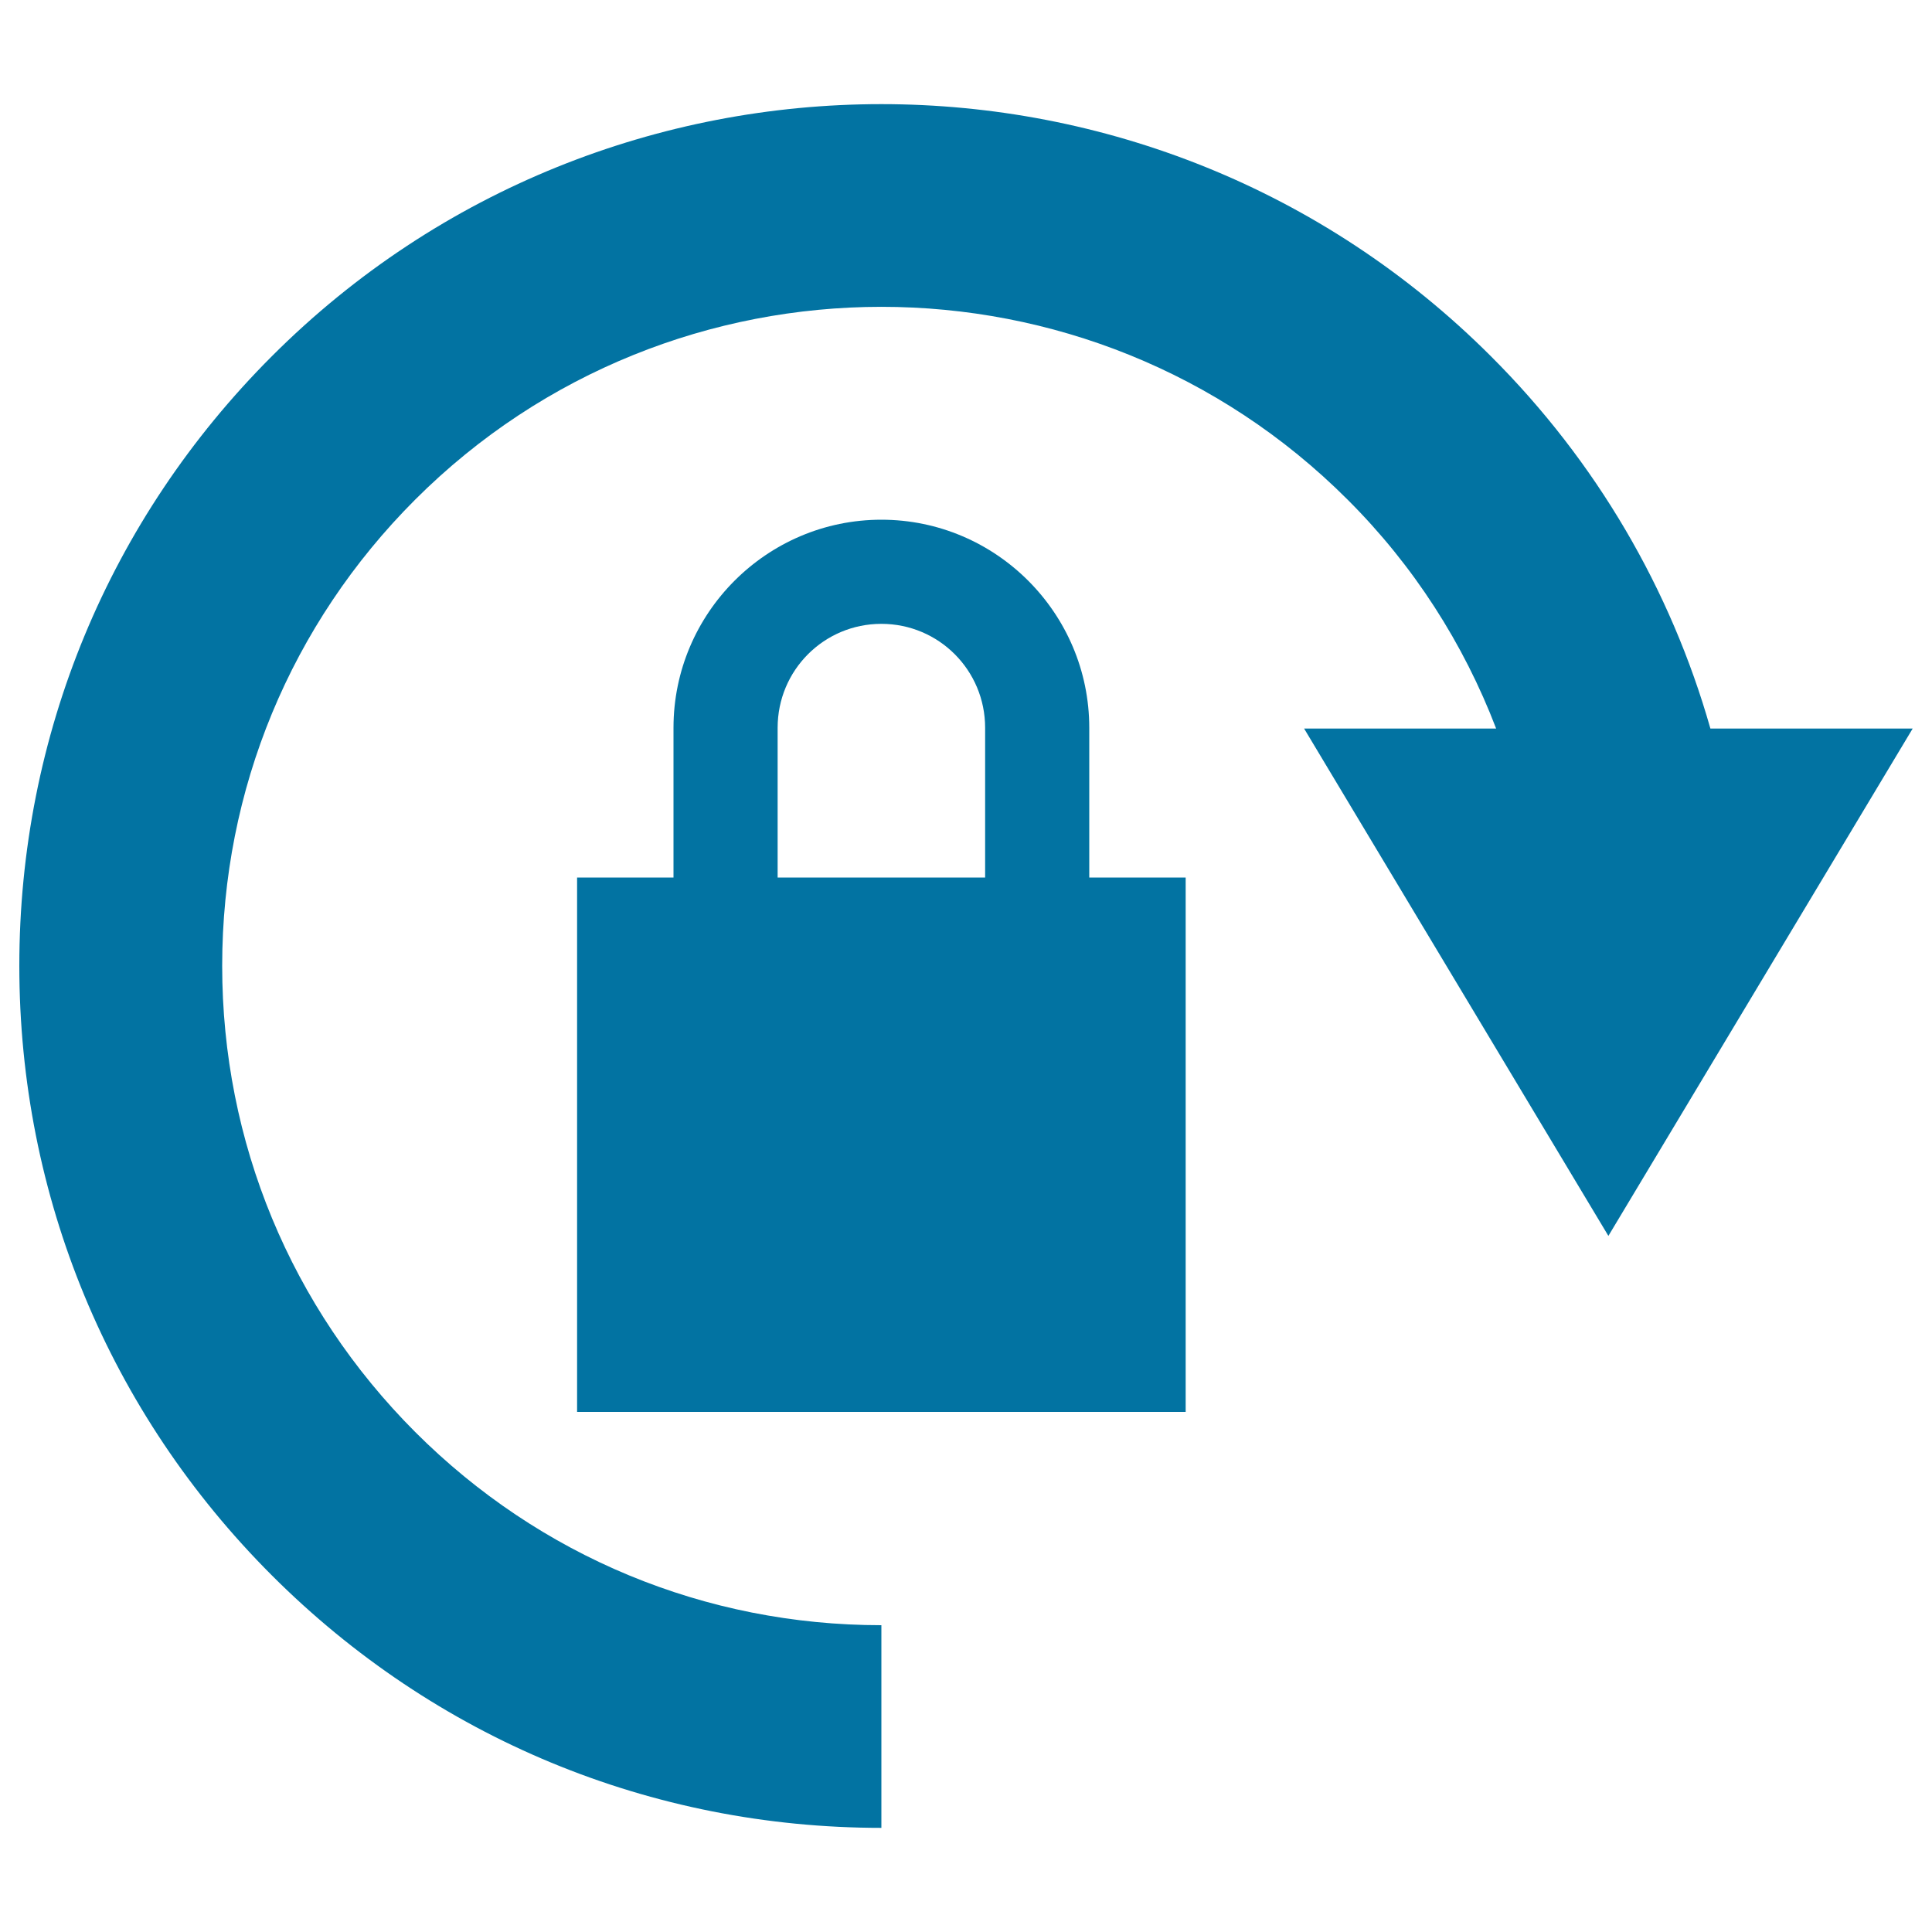
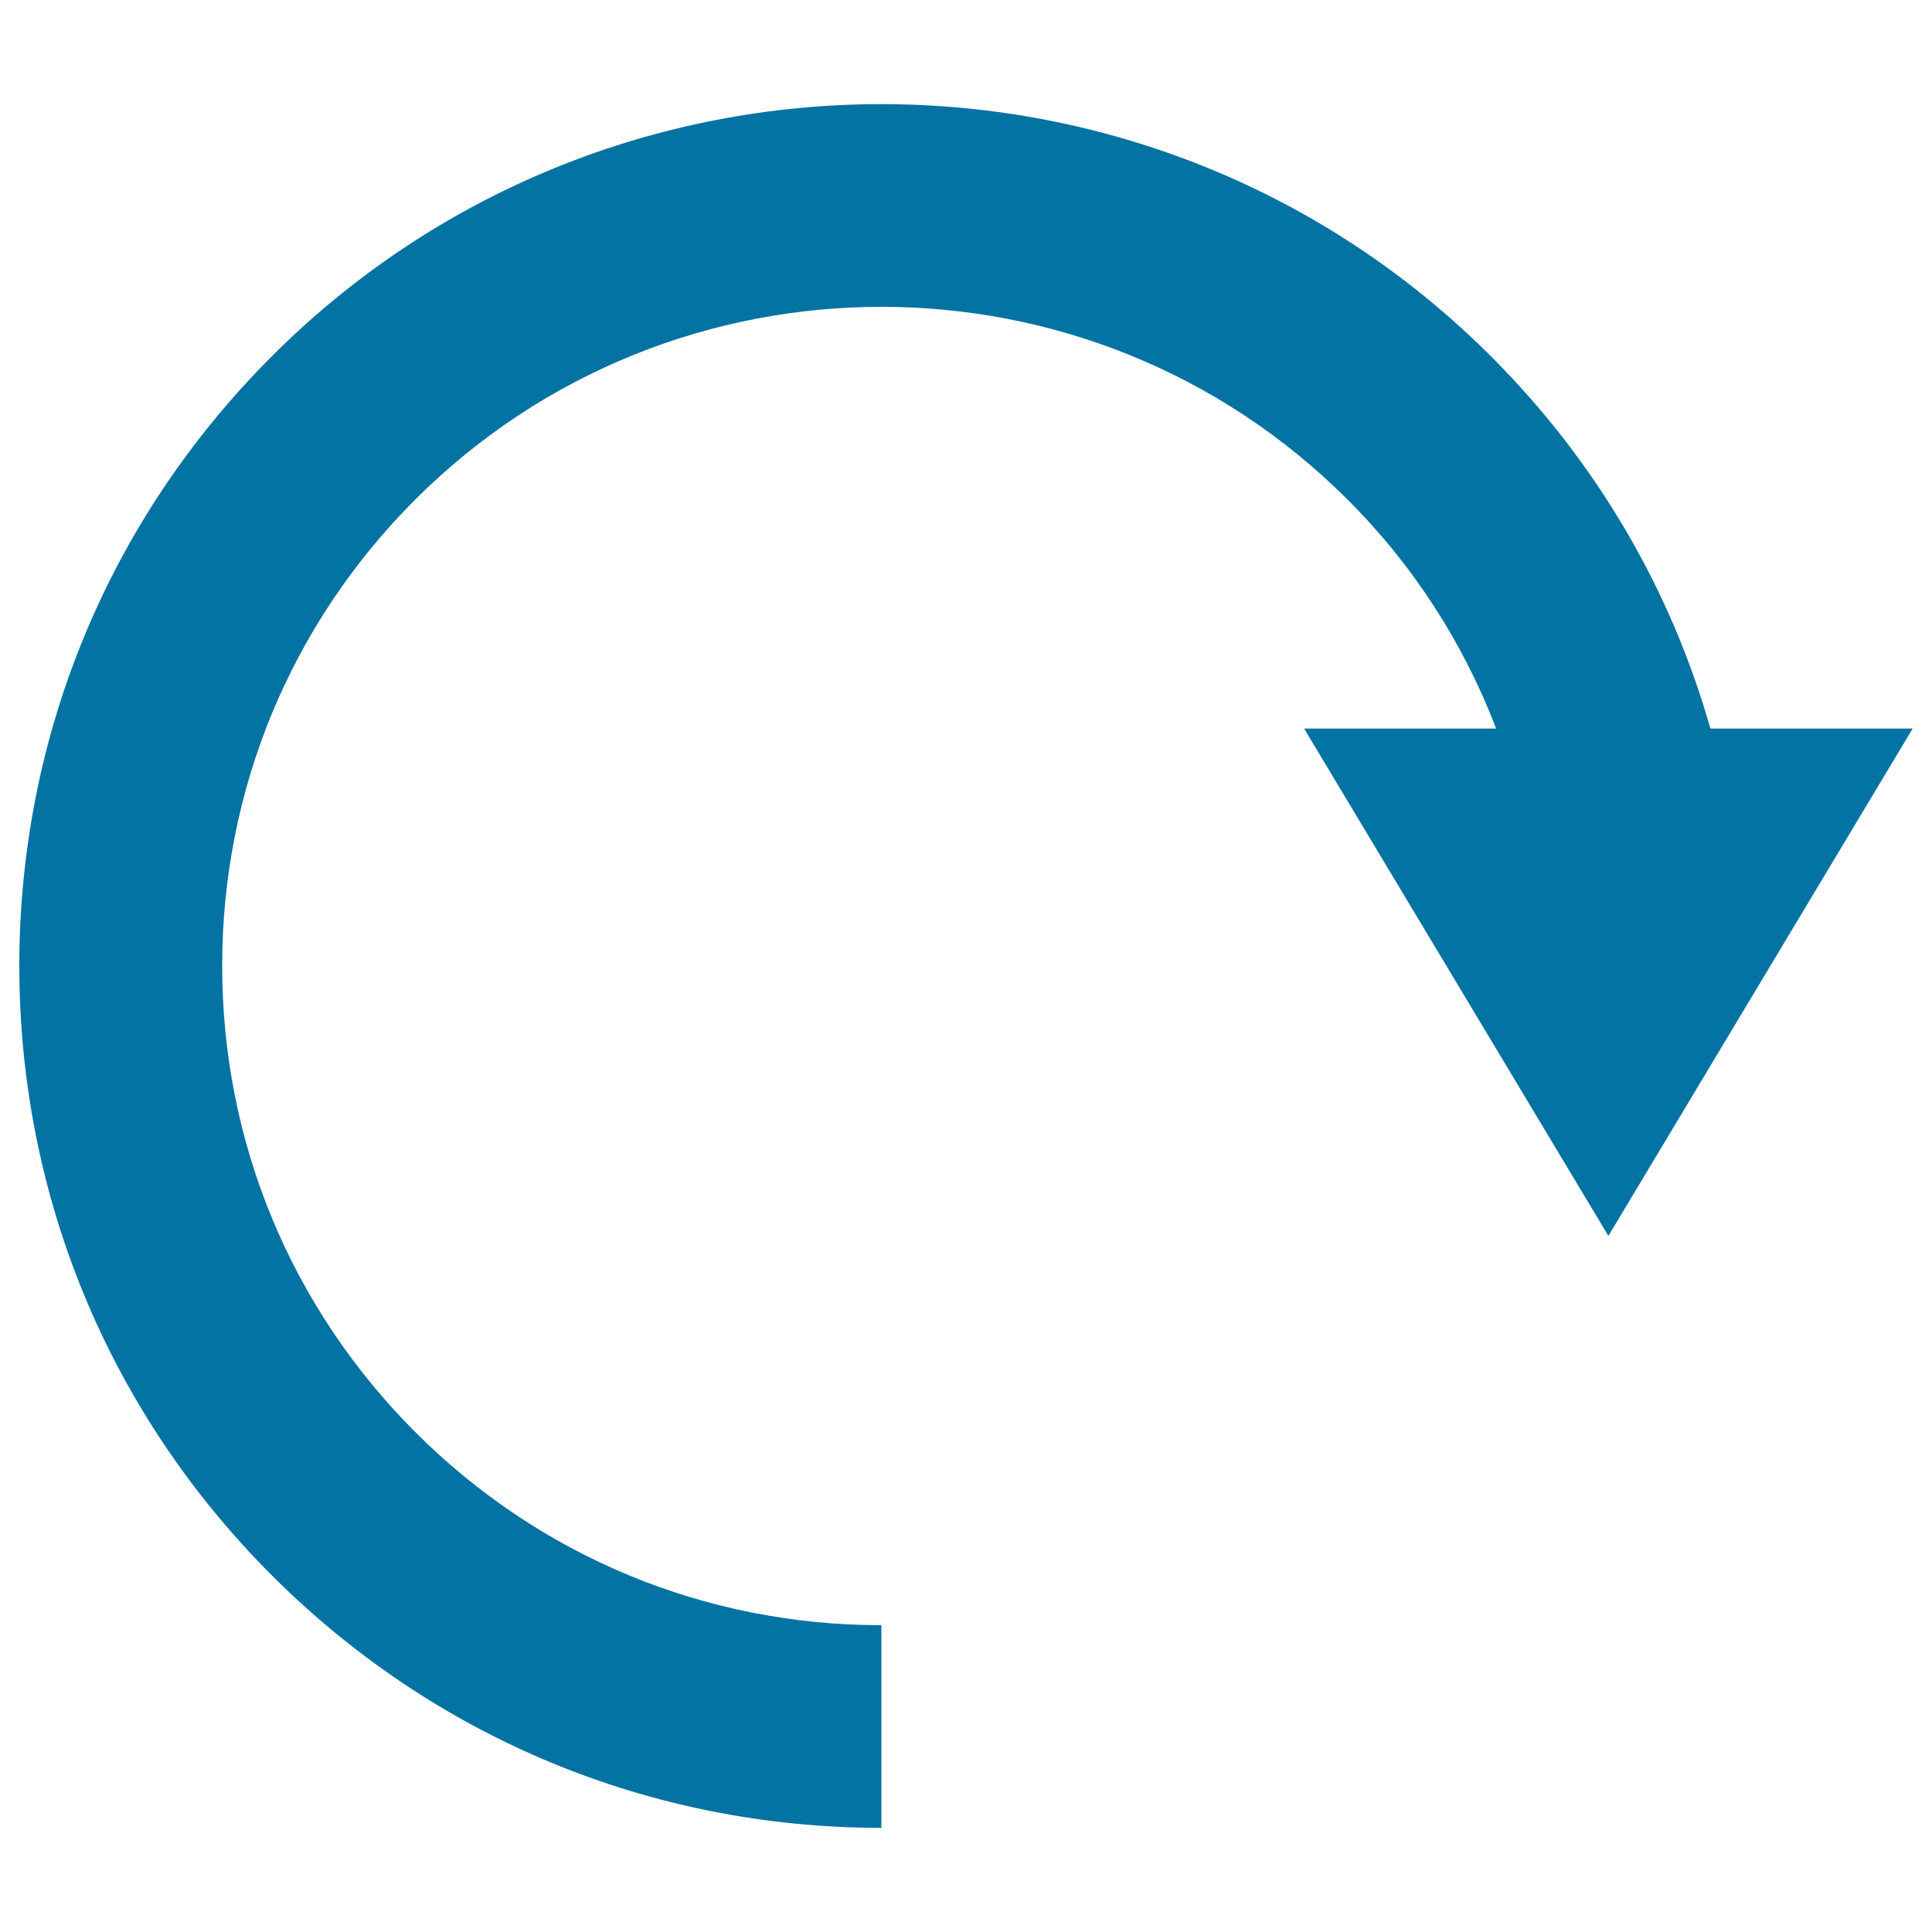
<svg xmlns="http://www.w3.org/2000/svg" viewBox="0 0 1000 1000" style="fill:#0273a2">
  <title>Refresh Lock SVG icon</title>
  <g>
    <g>
      <path d="M885.3,377.1c-20.5-72.1-59.1-138.3-113.6-192.7c-174-174-457.1-174-631,0C56.4,268.7,10,380.7,10,499.9c0,119.2,46.4,231.2,130.7,315.5c84.3,84.3,196.3,130.7,315.5,130.7V841.2c-91.1,0-176.8-35.5-241.3-100C150.5,676.7,115,591.1,115,499.9c0-91.2,35.5-176.9,99.9-241.3c133.1-133,349.5-133.1,482.6,0c34.3,34.2,60.1,74.6,76.9,118.5H675l157.5,262.6L990,377.1L885.3,377.1L885.3,377.1L885.3,377.1z" />
-       <path d="M563.8,376.7c0-59.3-48.3-107.7-107.6-107.7c-59.3,0-107.6,48.4-107.6,107.7v77.5h-49.9v276.6h315V454.2h-49.9V376.7z M509.9,454.2H402.5v-77.5c0-29.8,24-53.8,53.7-53.8c29.7,0,53.7,24,53.7,53.8L509.9,454.2L509.9,454.2z" />
    </g>
  </g>
</svg>